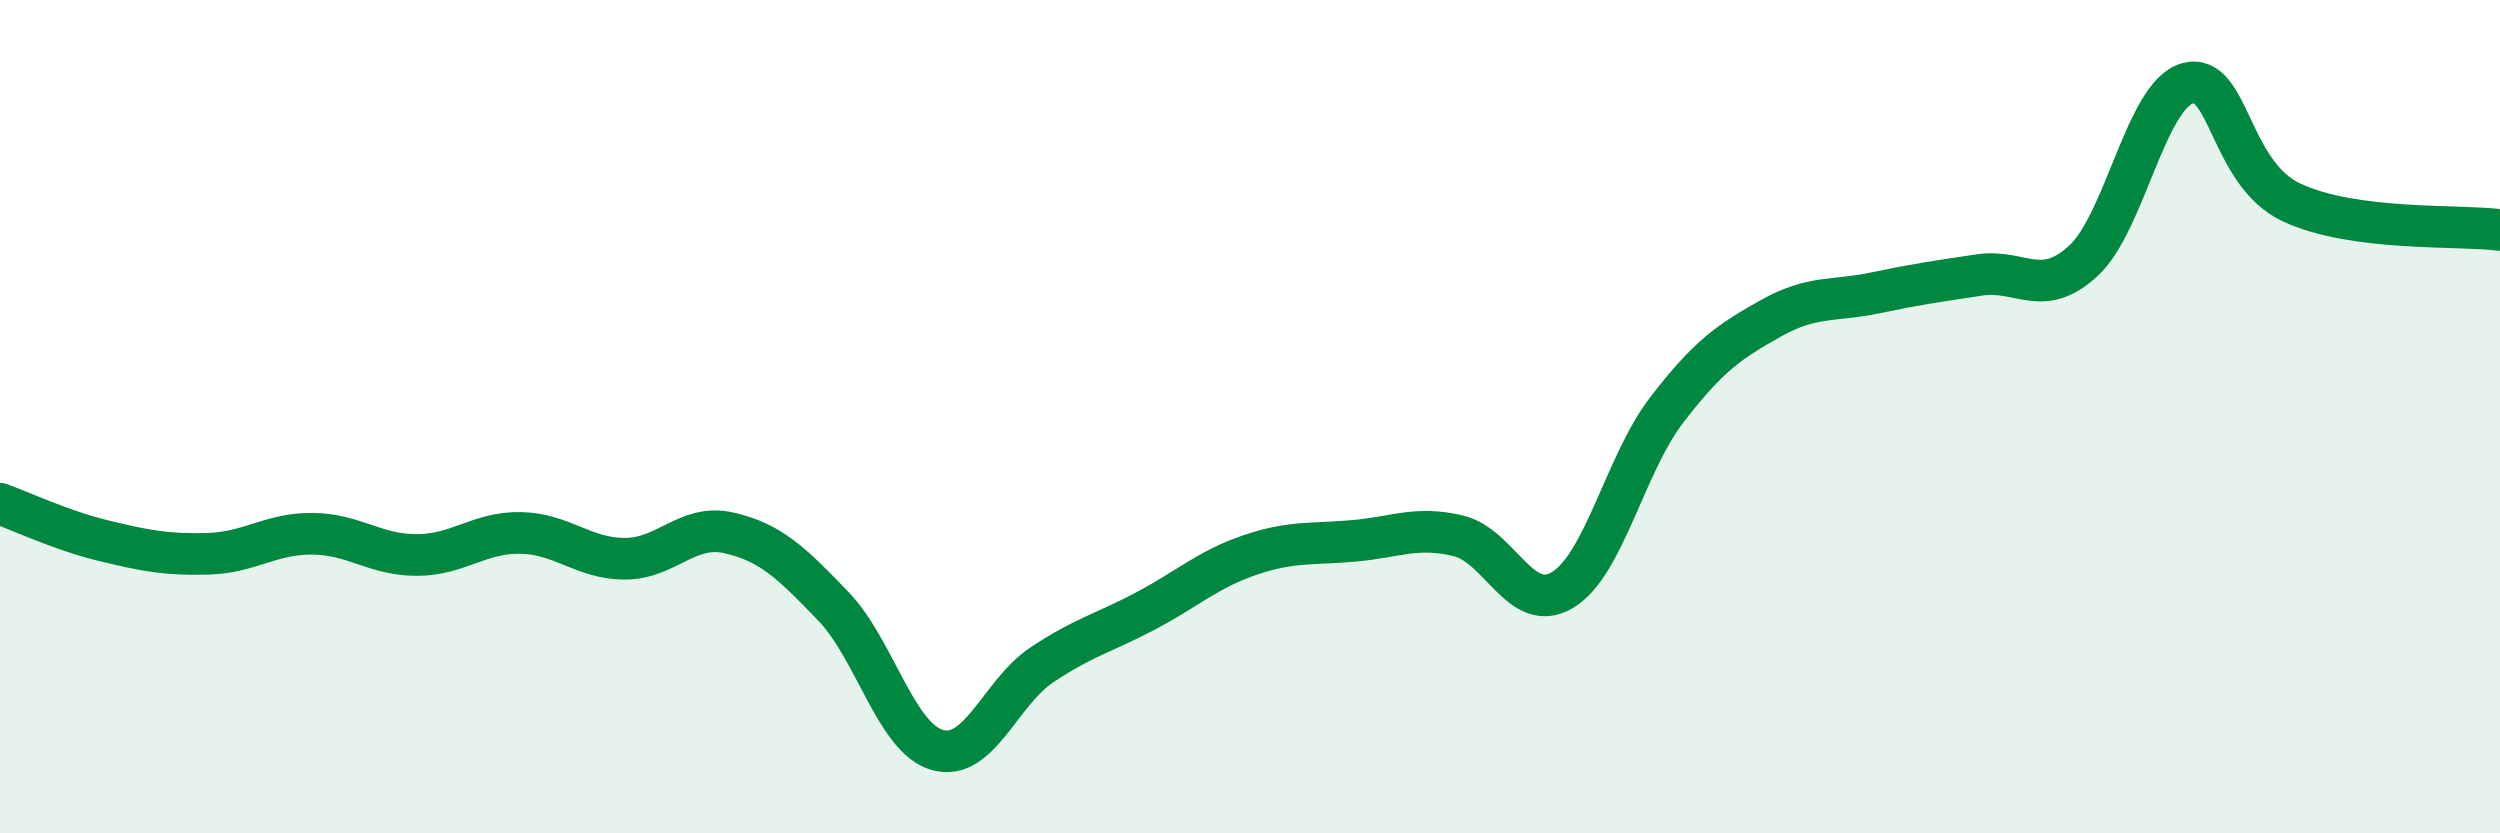
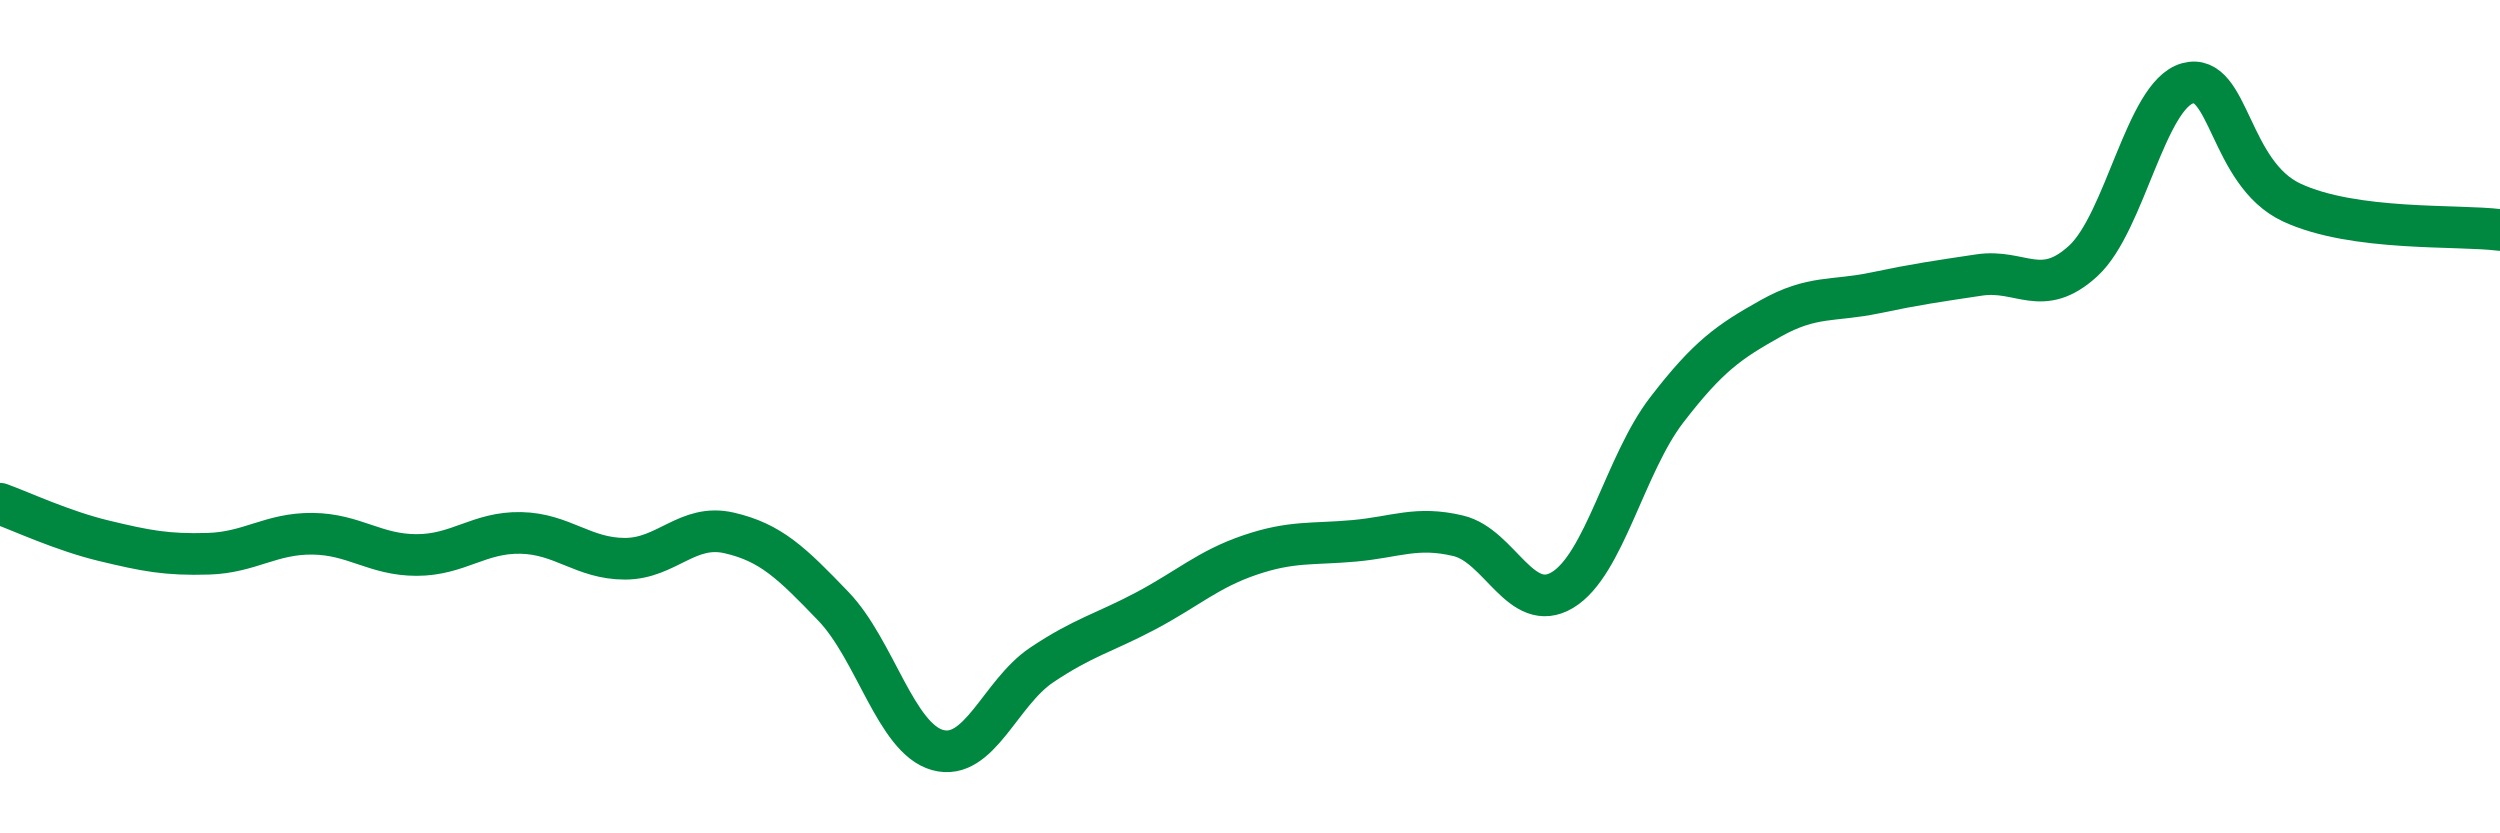
<svg xmlns="http://www.w3.org/2000/svg" width="60" height="20" viewBox="0 0 60 20">
-   <path d="M 0,12.09 C 0.5,12.27 1.5,12.74 2.5,12.98 C 3.5,13.22 4,13.32 5,13.29 C 6,13.26 6.5,12.8 7.5,12.81 C 8.5,12.82 9,13.32 10,13.32 C 11,13.32 11.5,12.77 12.5,12.79 C 13.5,12.81 14,13.41 15,13.41 C 16,13.41 16.5,12.56 17.5,12.79 C 18.5,13.02 19,13.51 20,14.55 C 21,15.59 21.5,17.72 22.5,18 C 23.5,18.28 24,16.63 25,15.96 C 26,15.29 26.5,15.19 27.5,14.66 C 28.5,14.13 29,13.66 30,13.32 C 31,12.98 31.5,13.07 32.5,12.98 C 33.5,12.89 34,12.62 35,12.86 C 36,13.1 36.5,14.76 37.5,14.16 C 38.5,13.56 39,11.14 40,9.84 C 41,8.54 41.5,8.2 42.5,7.64 C 43.5,7.08 44,7.24 45,7.03 C 46,6.82 46.5,6.75 47.5,6.6 C 48.5,6.45 49,7.18 50,6.26 C 51,5.34 51.5,2.28 52.5,2 C 53.5,1.72 53.5,4.16 55,4.86 C 56.5,5.56 59,5.39 60,5.52L60 20L0 20Z" fill="#008740" opacity="0.1" stroke-linecap="round" stroke-linejoin="round" />
  <path d="M 0,12.09 C 0.5,12.27 1.5,12.74 2.5,12.98 C 3.5,13.22 4,13.32 5,13.29 C 6,13.26 6.5,12.8 7.5,12.81 C 8.5,12.82 9,13.32 10,13.32 C 11,13.32 11.5,12.77 12.5,12.79 C 13.5,12.81 14,13.41 15,13.41 C 16,13.41 16.5,12.56 17.5,12.79 C 18.5,13.02 19,13.51 20,14.55 C 21,15.59 21.5,17.72 22.5,18 C 23.5,18.28 24,16.63 25,15.96 C 26,15.29 26.5,15.19 27.5,14.66 C 28.5,14.13 29,13.66 30,13.32 C 31,12.98 31.5,13.07 32.5,12.98 C 33.5,12.89 34,12.62 35,12.86 C 36,13.1 36.5,14.76 37.5,14.16 C 38.5,13.56 39,11.14 40,9.84 C 41,8.54 41.5,8.2 42.5,7.64 C 43.5,7.08 44,7.24 45,7.03 C 46,6.82 46.5,6.75 47.5,6.6 C 48.5,6.45 49,7.18 50,6.26 C 51,5.34 51.5,2.28 52.5,2 C 53.5,1.72 53.5,4.16 55,4.86 C 56.5,5.56 59,5.39 60,5.52" stroke="#008740" stroke-width="1" fill="none" stroke-linecap="round" stroke-linejoin="round" />
</svg>